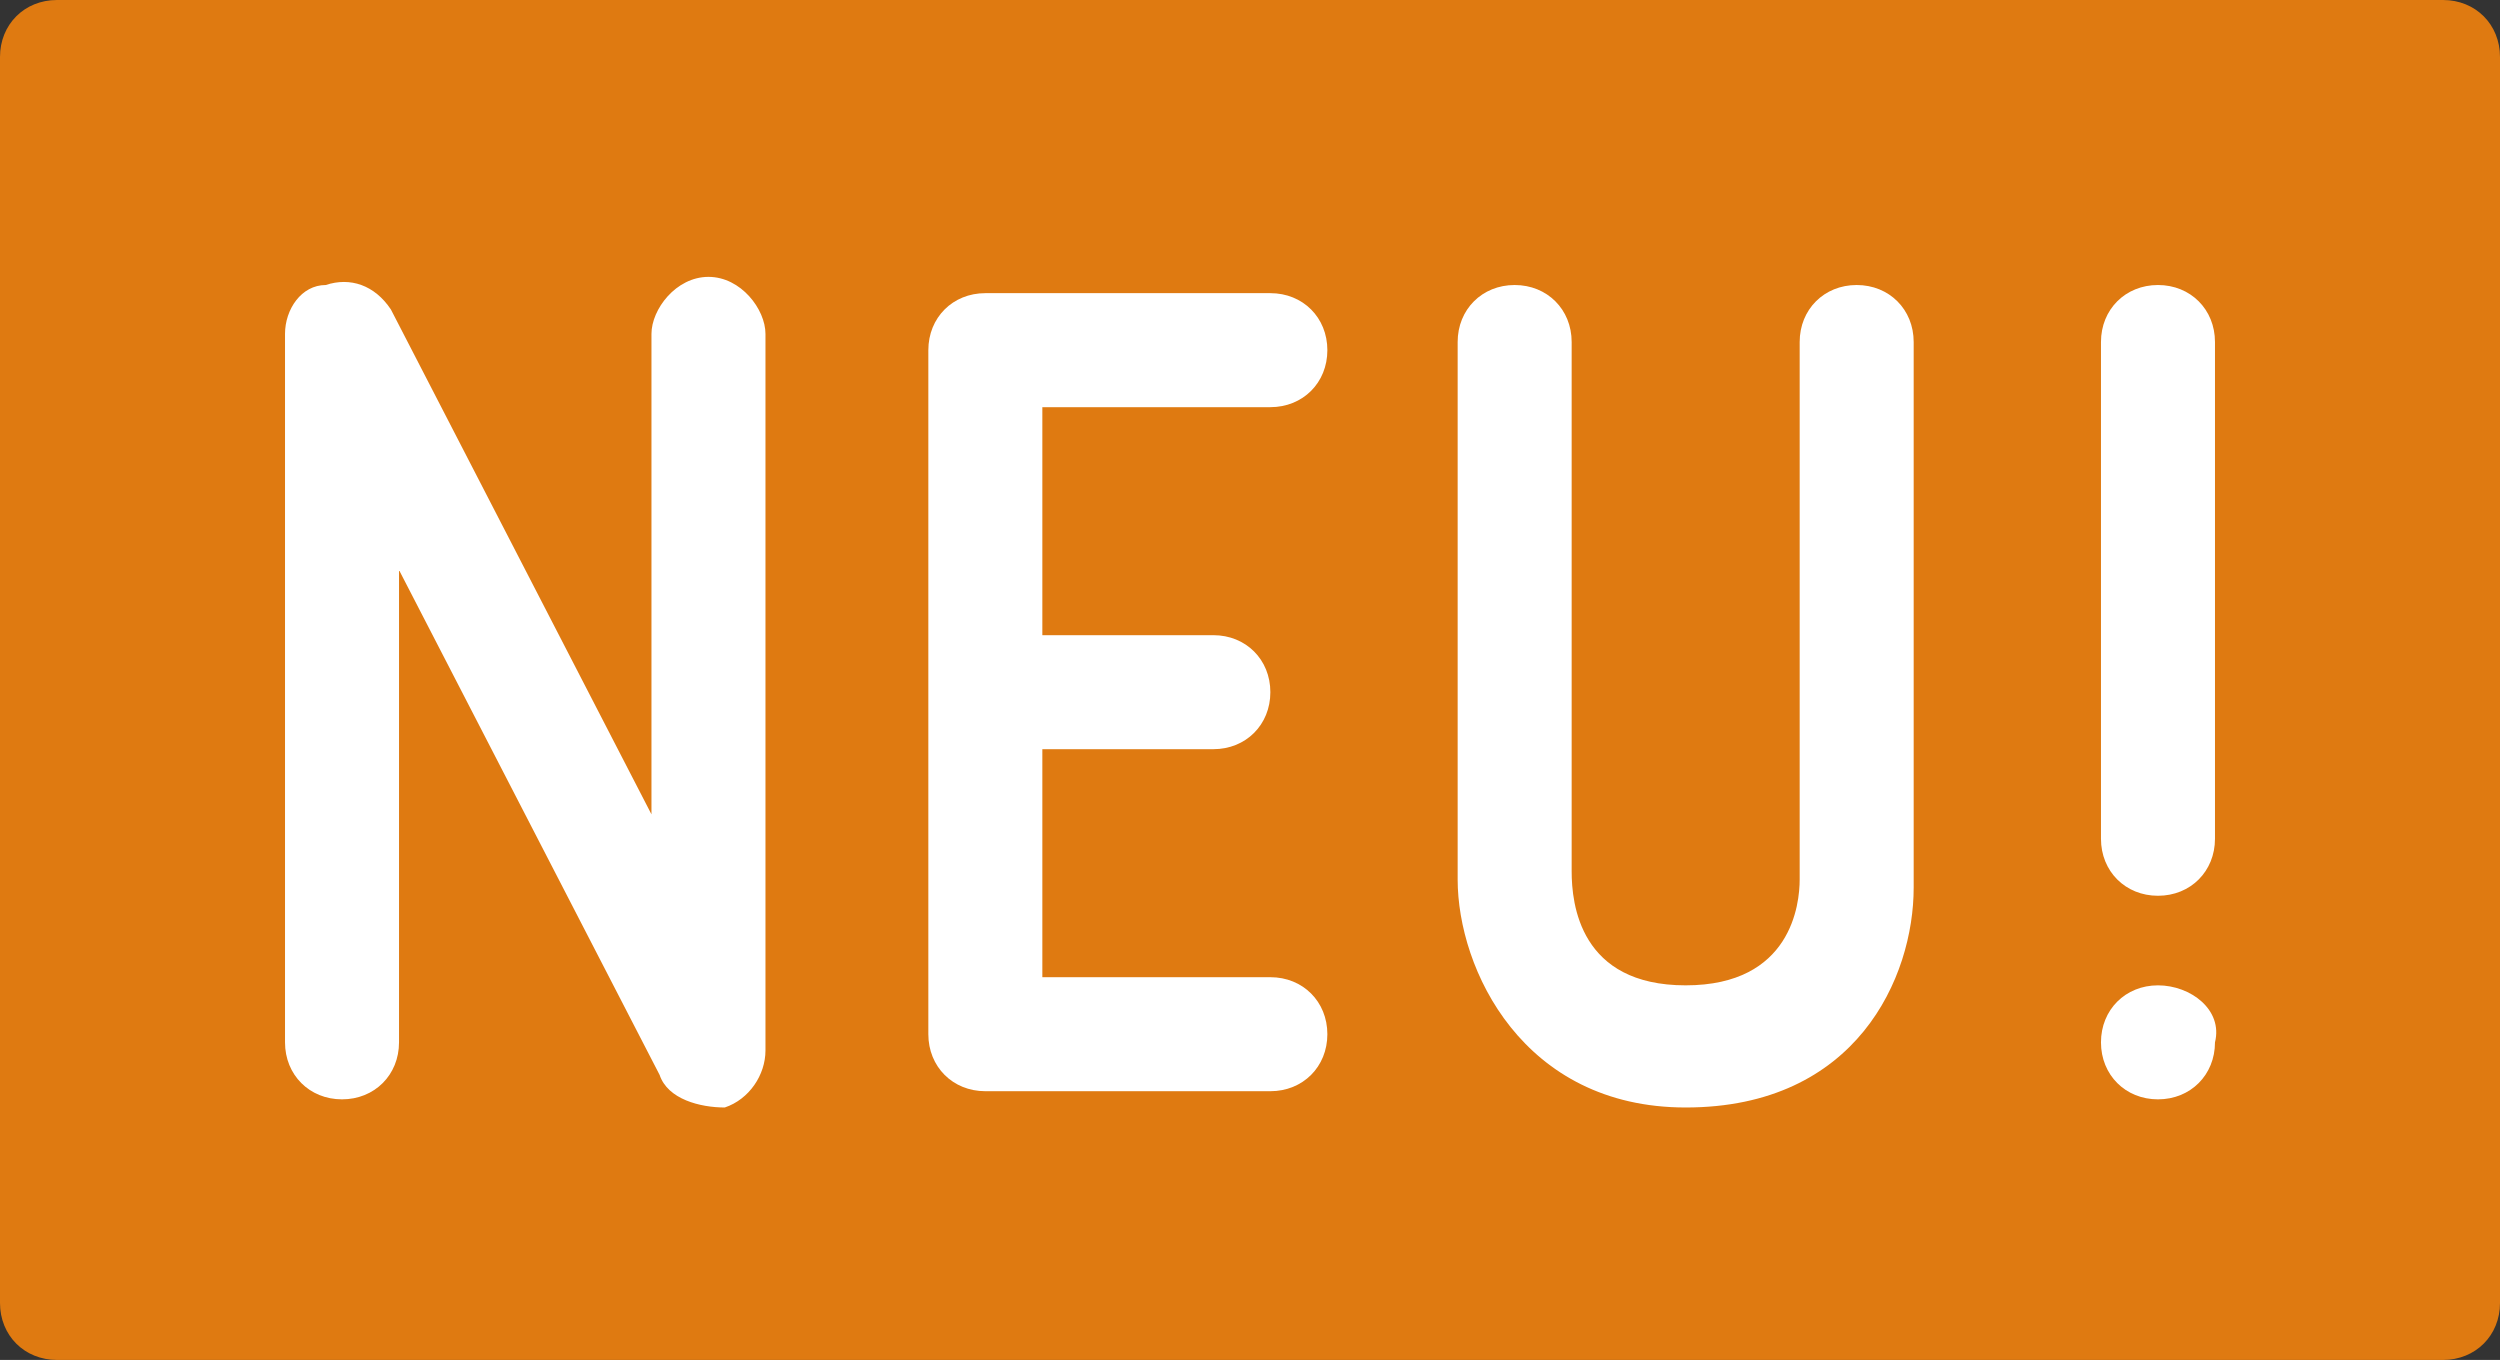
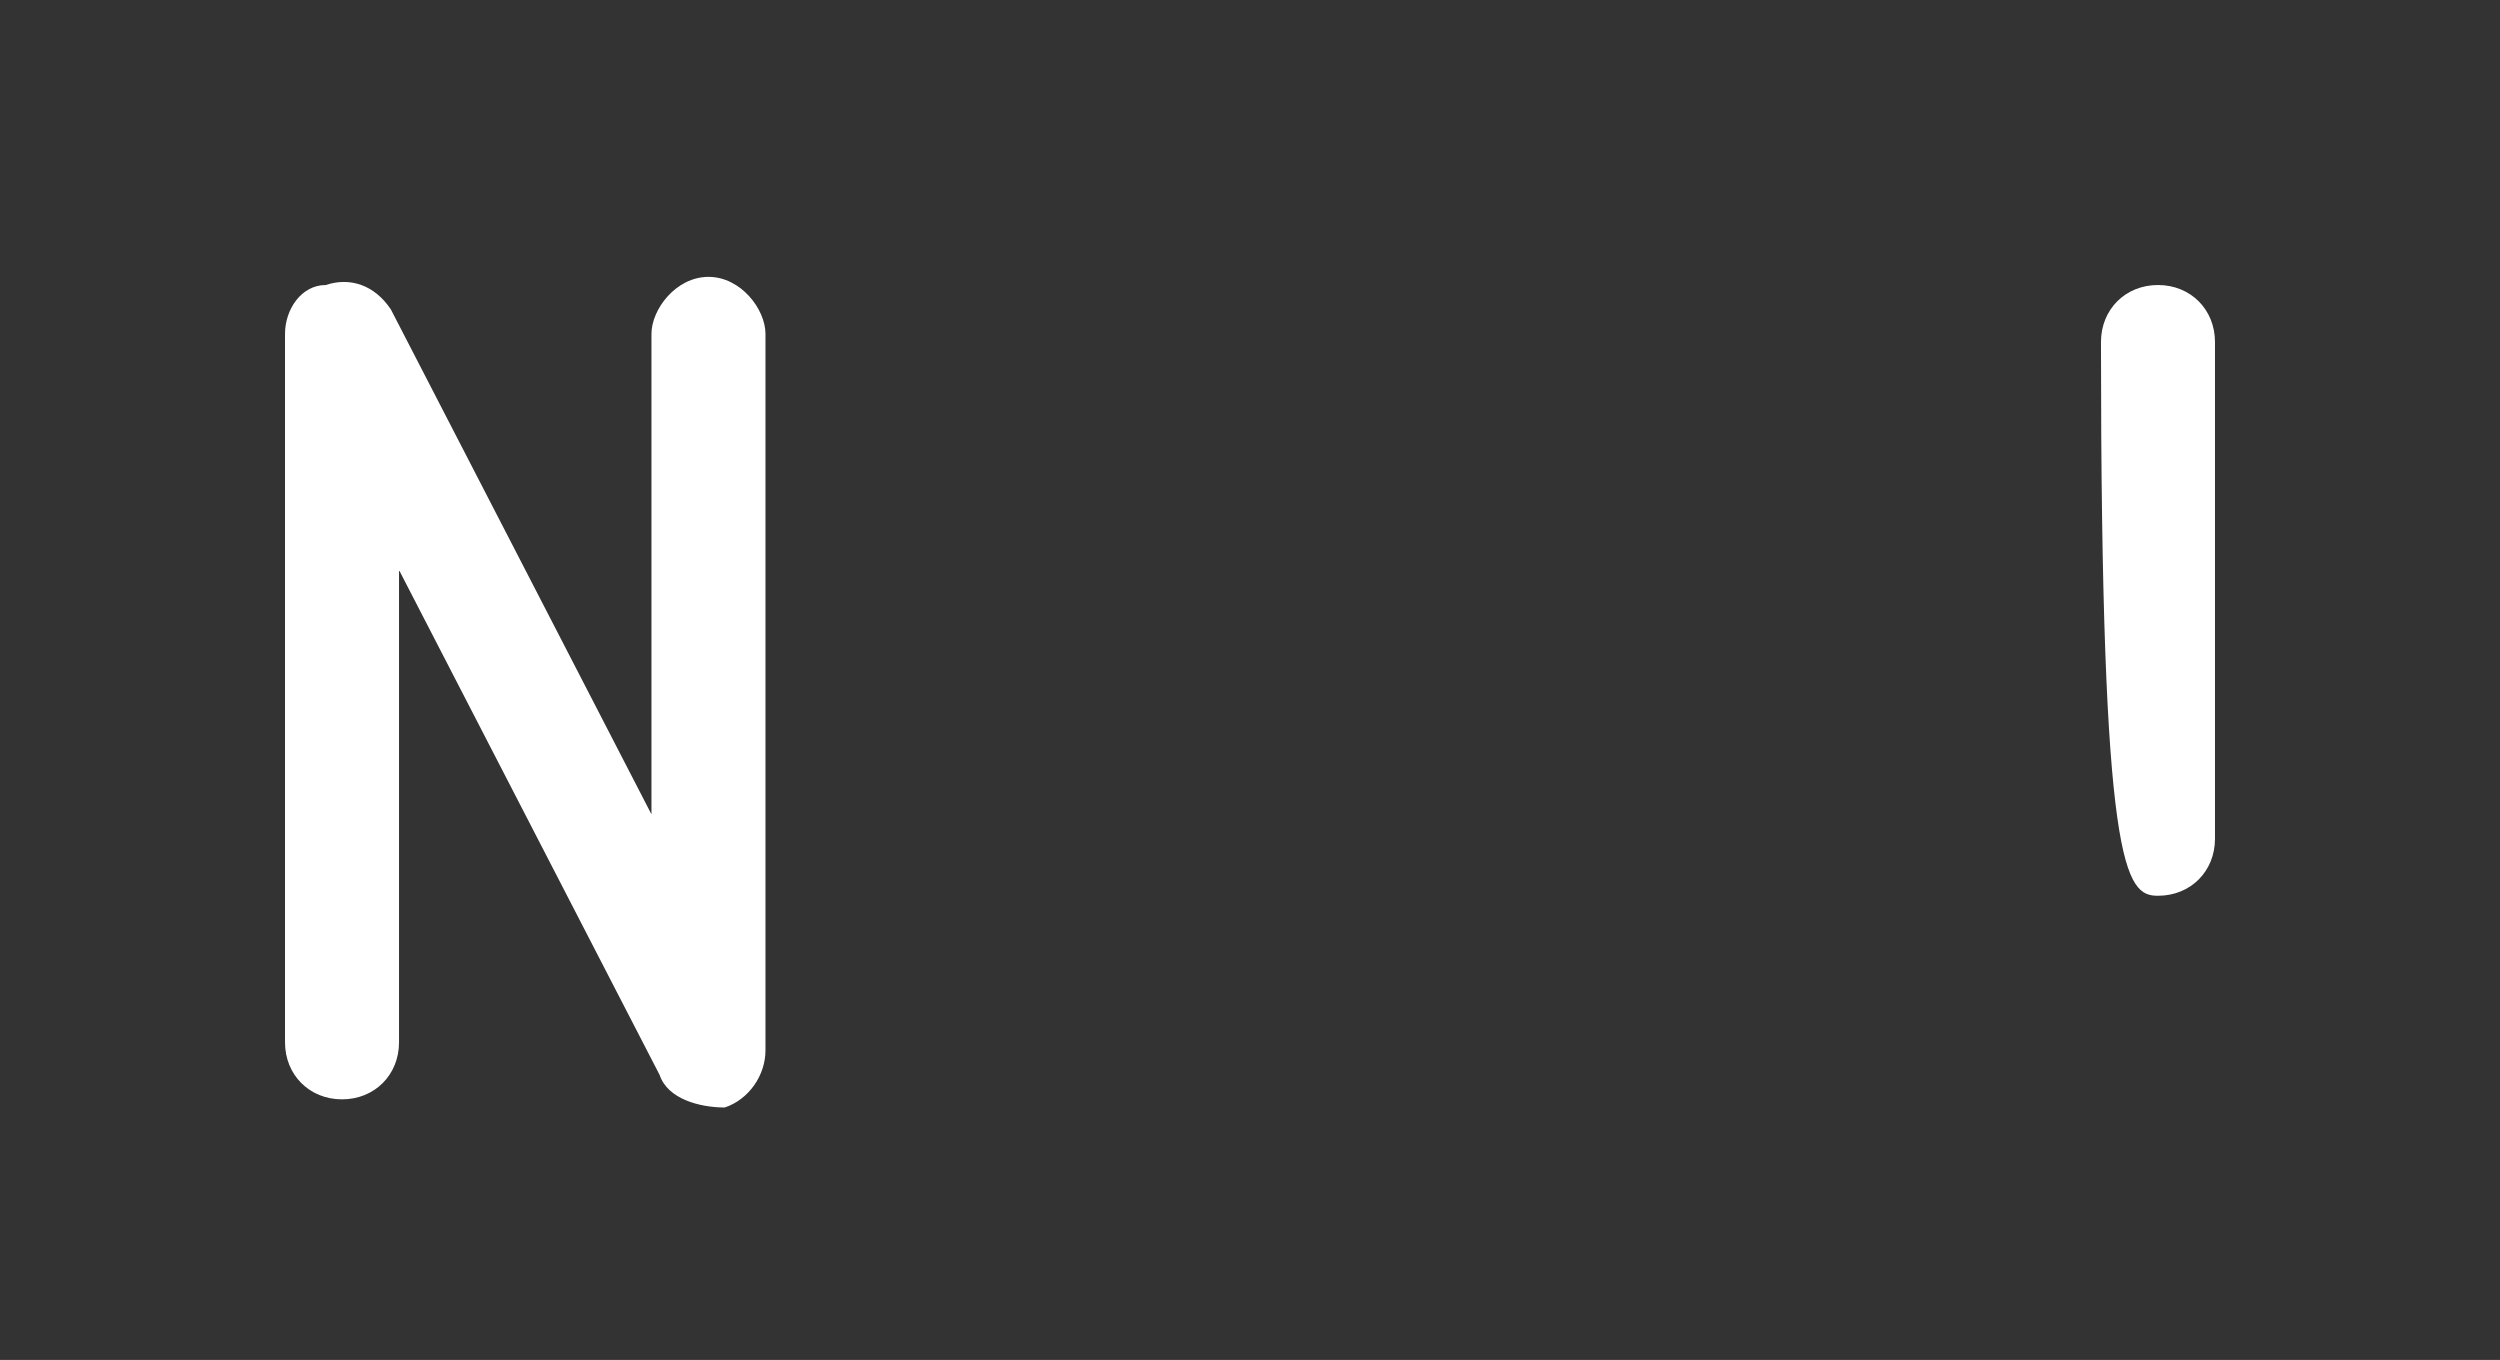
<svg xmlns="http://www.w3.org/2000/svg" xmlns:xlink="http://www.w3.org/1999/xlink" version="1.1" id="Ebene_1" x="0px" y="0px" viewBox="0 0 30.7 16.7" style="enable-background:new 0 0 30.7 16.7;" xml:space="preserve">
  <rect x="0" y="0" width="30.7" height="16.7" fill="#333333" stroke="none" />
  <style type="text/css">
	.st0{clip-path:url(#SVGID_2_);fill:#DF7A11;}
	.st1{clip-path:url(#SVGID_2_);fill:#FFFFFF;}
</style>
  <g>
    <defs>
      <rect id="SVGID_1_" width="30.7" height="16.7" />
    </defs>
    <clipPath id="SVGID_2_">
      <use xlink:href="#SVGID_1_" style="overflow:visible;" />
    </clipPath>
-     <path class="st0" d="M30,0H0.7C0.3,0,0,0.3,0,0.7V16c0,0.4,0.3,0.7,0.7,0.7H30c0.4,0,0.7-0.3,0.7-0.7V0.7C30.7,0.3,30.4,0,30,0" />
-     <path class="st1" d="M15.6,5c0.4,0,0.7-0.3,0.7-0.7c0-0.4-0.3-0.7-0.7-0.7h-3.5c-0.4,0-0.7,0.3-0.7,0.7v8.4c0,0.4,0.3,0.7,0.7,0.7   h3.5c0.4,0,0.7-0.3,0.7-0.7c0-0.4-0.3-0.7-0.7-0.7h-2.8V9.2h2.1c0.4,0,0.7-0.3,0.7-0.7c0-0.4-0.3-0.7-0.7-0.7h-2.1V5H15.6z" />
    <path class="st1" d="M8.7,3.4C8.3,3.4,8,3.8,8,4.1V10L4.8,3.8C4.6,3.5,4.3,3.4,4,3.5C3.7,3.5,3.5,3.8,3.5,4.1v8.7   c0,0.4,0.3,0.7,0.7,0.7c0.4,0,0.7-0.3,0.7-0.7V7l3.2,6.2c0.1,0.3,0.5,0.4,0.8,0.4c0.3-0.1,0.5-0.4,0.5-0.7V4.1   C9.4,3.8,9.1,3.4,8.7,3.4" />
-     <path class="st1" d="M22.8,3.5c-0.4,0-0.7,0.3-0.7,0.7v6.6c0,0.3-0.1,1.3-1.4,1.3c-1.3,0-1.4-1-1.4-1.4V4.2c0-0.4-0.3-0.7-0.7-0.7   c-0.4,0-0.7,0.3-0.7,0.7v6.6c0,1.1,0.8,2.8,2.8,2.8c2.1,0,2.8-1.6,2.8-2.7V4.2C23.5,3.8,23.2,3.5,22.8,3.5" />
-     <path class="st1" d="M26.5,11c0.4,0,0.7-0.3,0.7-0.7V4.2c0-0.4-0.3-0.7-0.7-0.7c-0.4,0-0.7,0.3-0.7,0.7v6.1   C25.8,10.7,26.1,11,26.5,11" />
-     <path class="st1" d="M26.5,12.1c-0.4,0-0.7,0.3-0.7,0.7c0,0.4,0.3,0.7,0.7,0.7c0.4,0,0.7-0.3,0.7-0.7   C27.3,12.4,26.9,12.1,26.5,12.1" />
+     <path class="st1" d="M26.5,11c0.4,0,0.7-0.3,0.7-0.7V4.2c0-0.4-0.3-0.7-0.7-0.7c-0.4,0-0.7,0.3-0.7,0.7C25.8,10.7,26.1,11,26.5,11" />
  </g>
</svg>